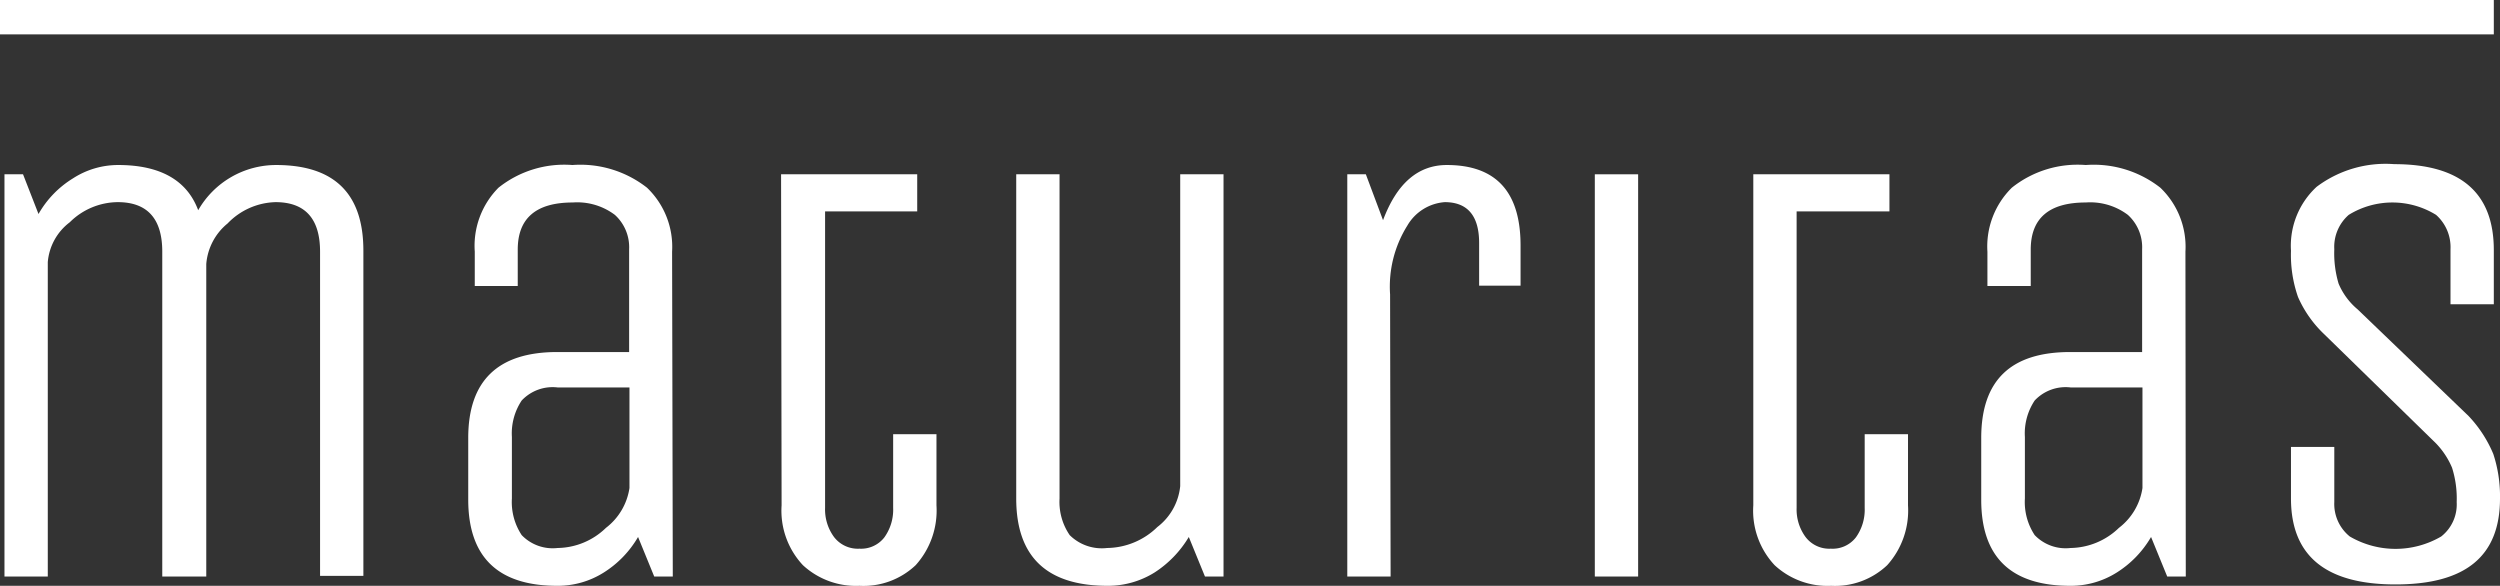
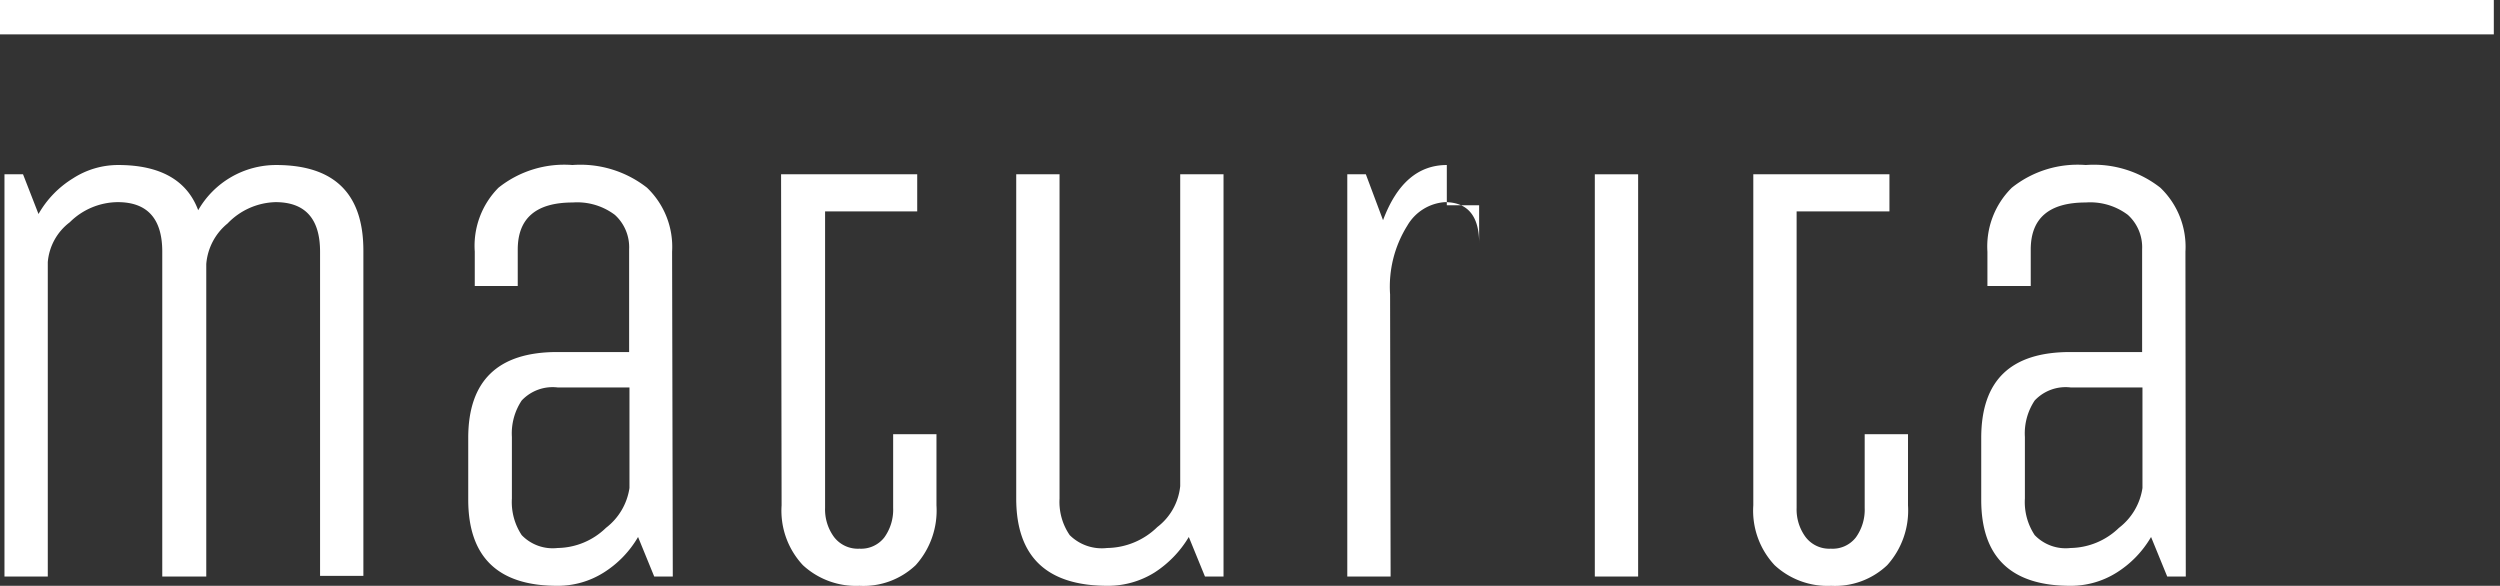
<svg xmlns="http://www.w3.org/2000/svg" id="Ebene_1" data-name="Ebene 1" viewBox="0 0 145.44 34.08">
  <rect x="0" y="0" width="145.44" height="34.08" fill="#333333" stroke="none" />
  <defs>
    <style>.cls-1{fill:#fff;}.cls-2{fill:none;stroke:#fff;stroke-miterlimit:10;stroke-width:2px;}</style>
  </defs>
  <path class="cls-1" d="M2.78,33.54H.26V10.14H1.34l.9,2.31a5.79,5.79,0,0,1,2-2.07A4.83,4.83,0,0,1,6.88,9.6c2.43,0,4,.88,4.65,2.63A5.22,5.22,0,0,1,16.06,9.6q5.09,0,5.08,5v18.9H18.62V14.64c0-1.92-.87-2.88-2.59-2.88A4,4,0,0,0,13.24,13,3.39,3.39,0,0,0,12,15.36V33.54H9.44V14.64c0-1.92-.87-2.88-2.59-2.88a4,4,0,0,0-2.79,1.17,3.24,3.24,0,0,0-1.28,2.32Z" />
  <path class="cls-1" d="M39.14,33.54H38.06l-.94-2.3a6,6,0,0,1-2,2.07,5,5,0,0,1-2.7.77q-5.17,0-5.18-5v-3.6q0-5,5.18-5h4.18V14.5a2.54,2.54,0,0,0-.83-2,3.64,3.64,0,0,0-2.45-.72c-2.14,0-3.2.92-3.2,2.74v2.12H27.62v-2A4.8,4.8,0,0,1,29,10.92a6.13,6.13,0,0,1,4.3-1.32,6.28,6.28,0,0,1,4.34,1.32,4.76,4.76,0,0,1,1.46,3.72Zm-2.52-11H32.44a2.47,2.47,0,0,0-2.09.76,3.45,3.45,0,0,0-.57,2.12V29a3.48,3.48,0,0,0,.57,2.13,2.5,2.5,0,0,0,2.09.75,4.11,4.11,0,0,0,2.81-1.17,3.58,3.58,0,0,0,1.37-2.32Z" />
  <path class="cls-1" d="M45.44,10.14h7.92V12.3H48V29.55a2.7,2.7,0,0,0,.52,1.69,1.74,1.74,0,0,0,1.48.68,1.71,1.71,0,0,0,1.45-.66,2.76,2.76,0,0,0,.51-1.71V25.26h2.52V29.4a4.75,4.75,0,0,1-1.21,3.48A4.41,4.41,0,0,1,50,34.08a4.55,4.55,0,0,1-3.29-1.2,4.64,4.64,0,0,1-1.24-3.48Z" />
  <path class="cls-1" d="M59.12,29V10.14h2.52V29a3.42,3.42,0,0,0,.59,2.13,2.65,2.65,0,0,0,2.18.75,4.25,4.25,0,0,0,2.92-1.22,3.42,3.42,0,0,0,1.33-2.38V10.14h2.52v23.4H70.1l-.94-2.3a6.28,6.28,0,0,1-2,2.07,5.11,5.11,0,0,1-2.72.77Q59.12,34.08,59.12,29Z" />
-   <path class="cls-1" d="M80.9,33.54H78.38V10.14h1.08l1,2.67Q81.66,9.6,84.17,9.6q4.29,0,4.29,4.68v2.34H86.05V14.14c0-1.58-.67-2.38-2-2.38a2.75,2.75,0,0,0-2.18,1.37,6.69,6.69,0,0,0-1,4Z" />
+   <path class="cls-1" d="M80.9,33.54H78.38V10.14h1.08l1,2.67Q81.66,9.6,84.17,9.6v2.34H86.05V14.14c0-1.58-.67-2.38-2-2.38a2.75,2.75,0,0,0-2.18,1.37,6.69,6.69,0,0,0-1,4Z" />
  <path class="cls-1" d="M95.3,33.54H92.78V10.14H95.3Z" />
  <path class="cls-1" d="M102,10.14h7.92V12.3h-5.4V29.55a2.7,2.7,0,0,0,.52,1.69,1.73,1.73,0,0,0,1.47.68,1.71,1.71,0,0,0,1.46-.66,2.76,2.76,0,0,0,.51-1.71V25.26H111V29.4a4.75,4.75,0,0,1-1.21,3.48,4.41,4.41,0,0,1-3.26,1.2,4.53,4.53,0,0,1-3.29-1.2A4.64,4.64,0,0,1,102,29.4Z" />
  <path class="cls-1" d="M127.16,33.54h-1.08l-.94-2.3a6,6,0,0,1-2,2.07,5,5,0,0,1-2.7.77c-3.46,0-5.18-1.68-5.18-5v-3.6c0-3.36,1.72-5,5.18-5h4.18V14.5a2.54,2.54,0,0,0-.83-2,3.64,3.64,0,0,0-2.45-.72c-2.14,0-3.2.92-3.2,2.74v2.12h-2.52v-2a4.8,4.8,0,0,1,1.42-3.72,6.13,6.13,0,0,1,4.3-1.32,6.28,6.28,0,0,1,4.34,1.32,4.76,4.76,0,0,1,1.46,3.72Zm-2.52-11h-4.18a2.47,2.47,0,0,0-2.09.76,3.45,3.45,0,0,0-.57,2.12V29a3.48,3.48,0,0,0,.57,2.13,2.5,2.5,0,0,0,2.09.75,4.13,4.13,0,0,0,2.81-1.17,3.58,3.58,0,0,0,1.37-2.32Z" />
-   <path class="cls-1" d="M145.44,29c0,3.36-2,5-6.08,5s-6.08-1.68-6.08-5V26h2.52v3.21a2.43,2.43,0,0,0,.9,2,5.27,5.27,0,0,0,5.32,0,2.37,2.37,0,0,0,.9-2,5.9,5.9,0,0,0-.27-2,4.61,4.61,0,0,0-1.09-1.57l-6.34-6.19a6.68,6.68,0,0,1-1.53-2.17,7.43,7.43,0,0,1-.41-2.69,4.67,4.67,0,0,1,1.49-3.72,6.67,6.67,0,0,1,4.52-1.32q5.79,0,5.79,5V17.7h-2.52V14.5a2.51,2.51,0,0,0-.84-2,4.84,4.84,0,0,0-5.08,0,2.47,2.47,0,0,0-.84,2,6.15,6.15,0,0,0,.25,2A3.93,3.93,0,0,0,137.16,18l6.45,6.2a7.28,7.28,0,0,1,1.44,2.21A7.87,7.87,0,0,1,145.44,29Z" />
  <line class="cls-2" y1="1" x2="145.08" y2="1" />
</svg>